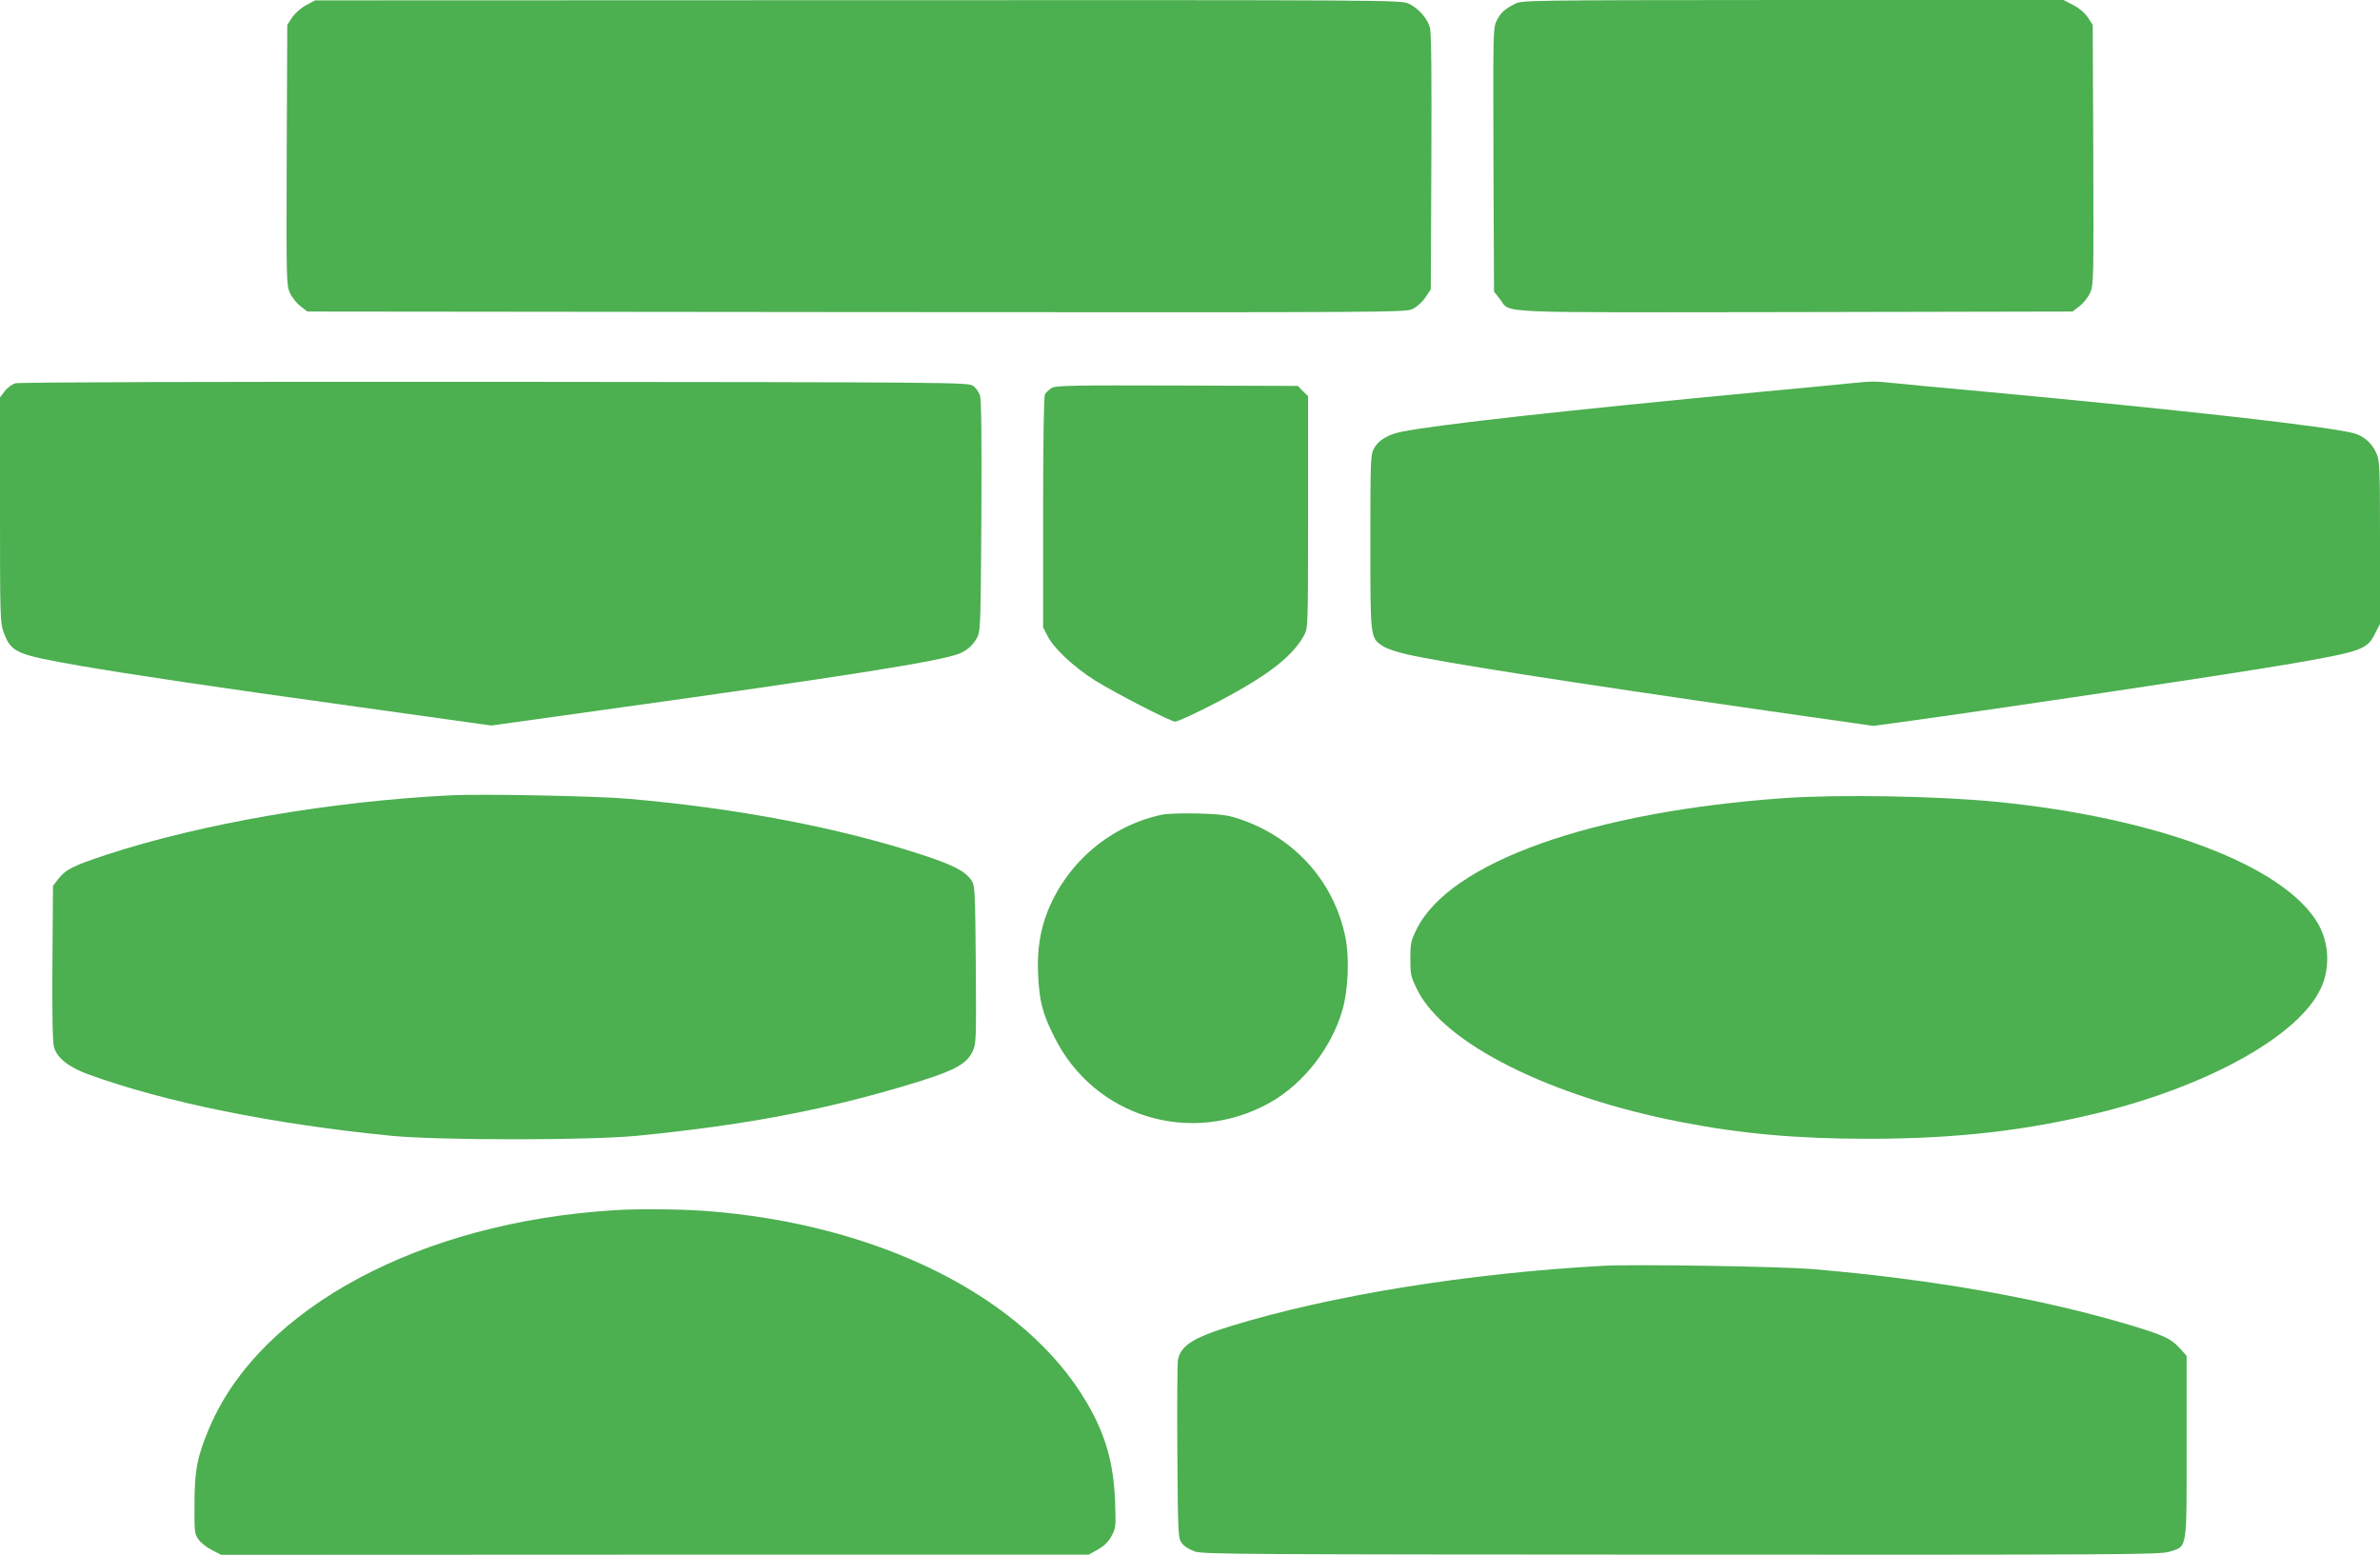
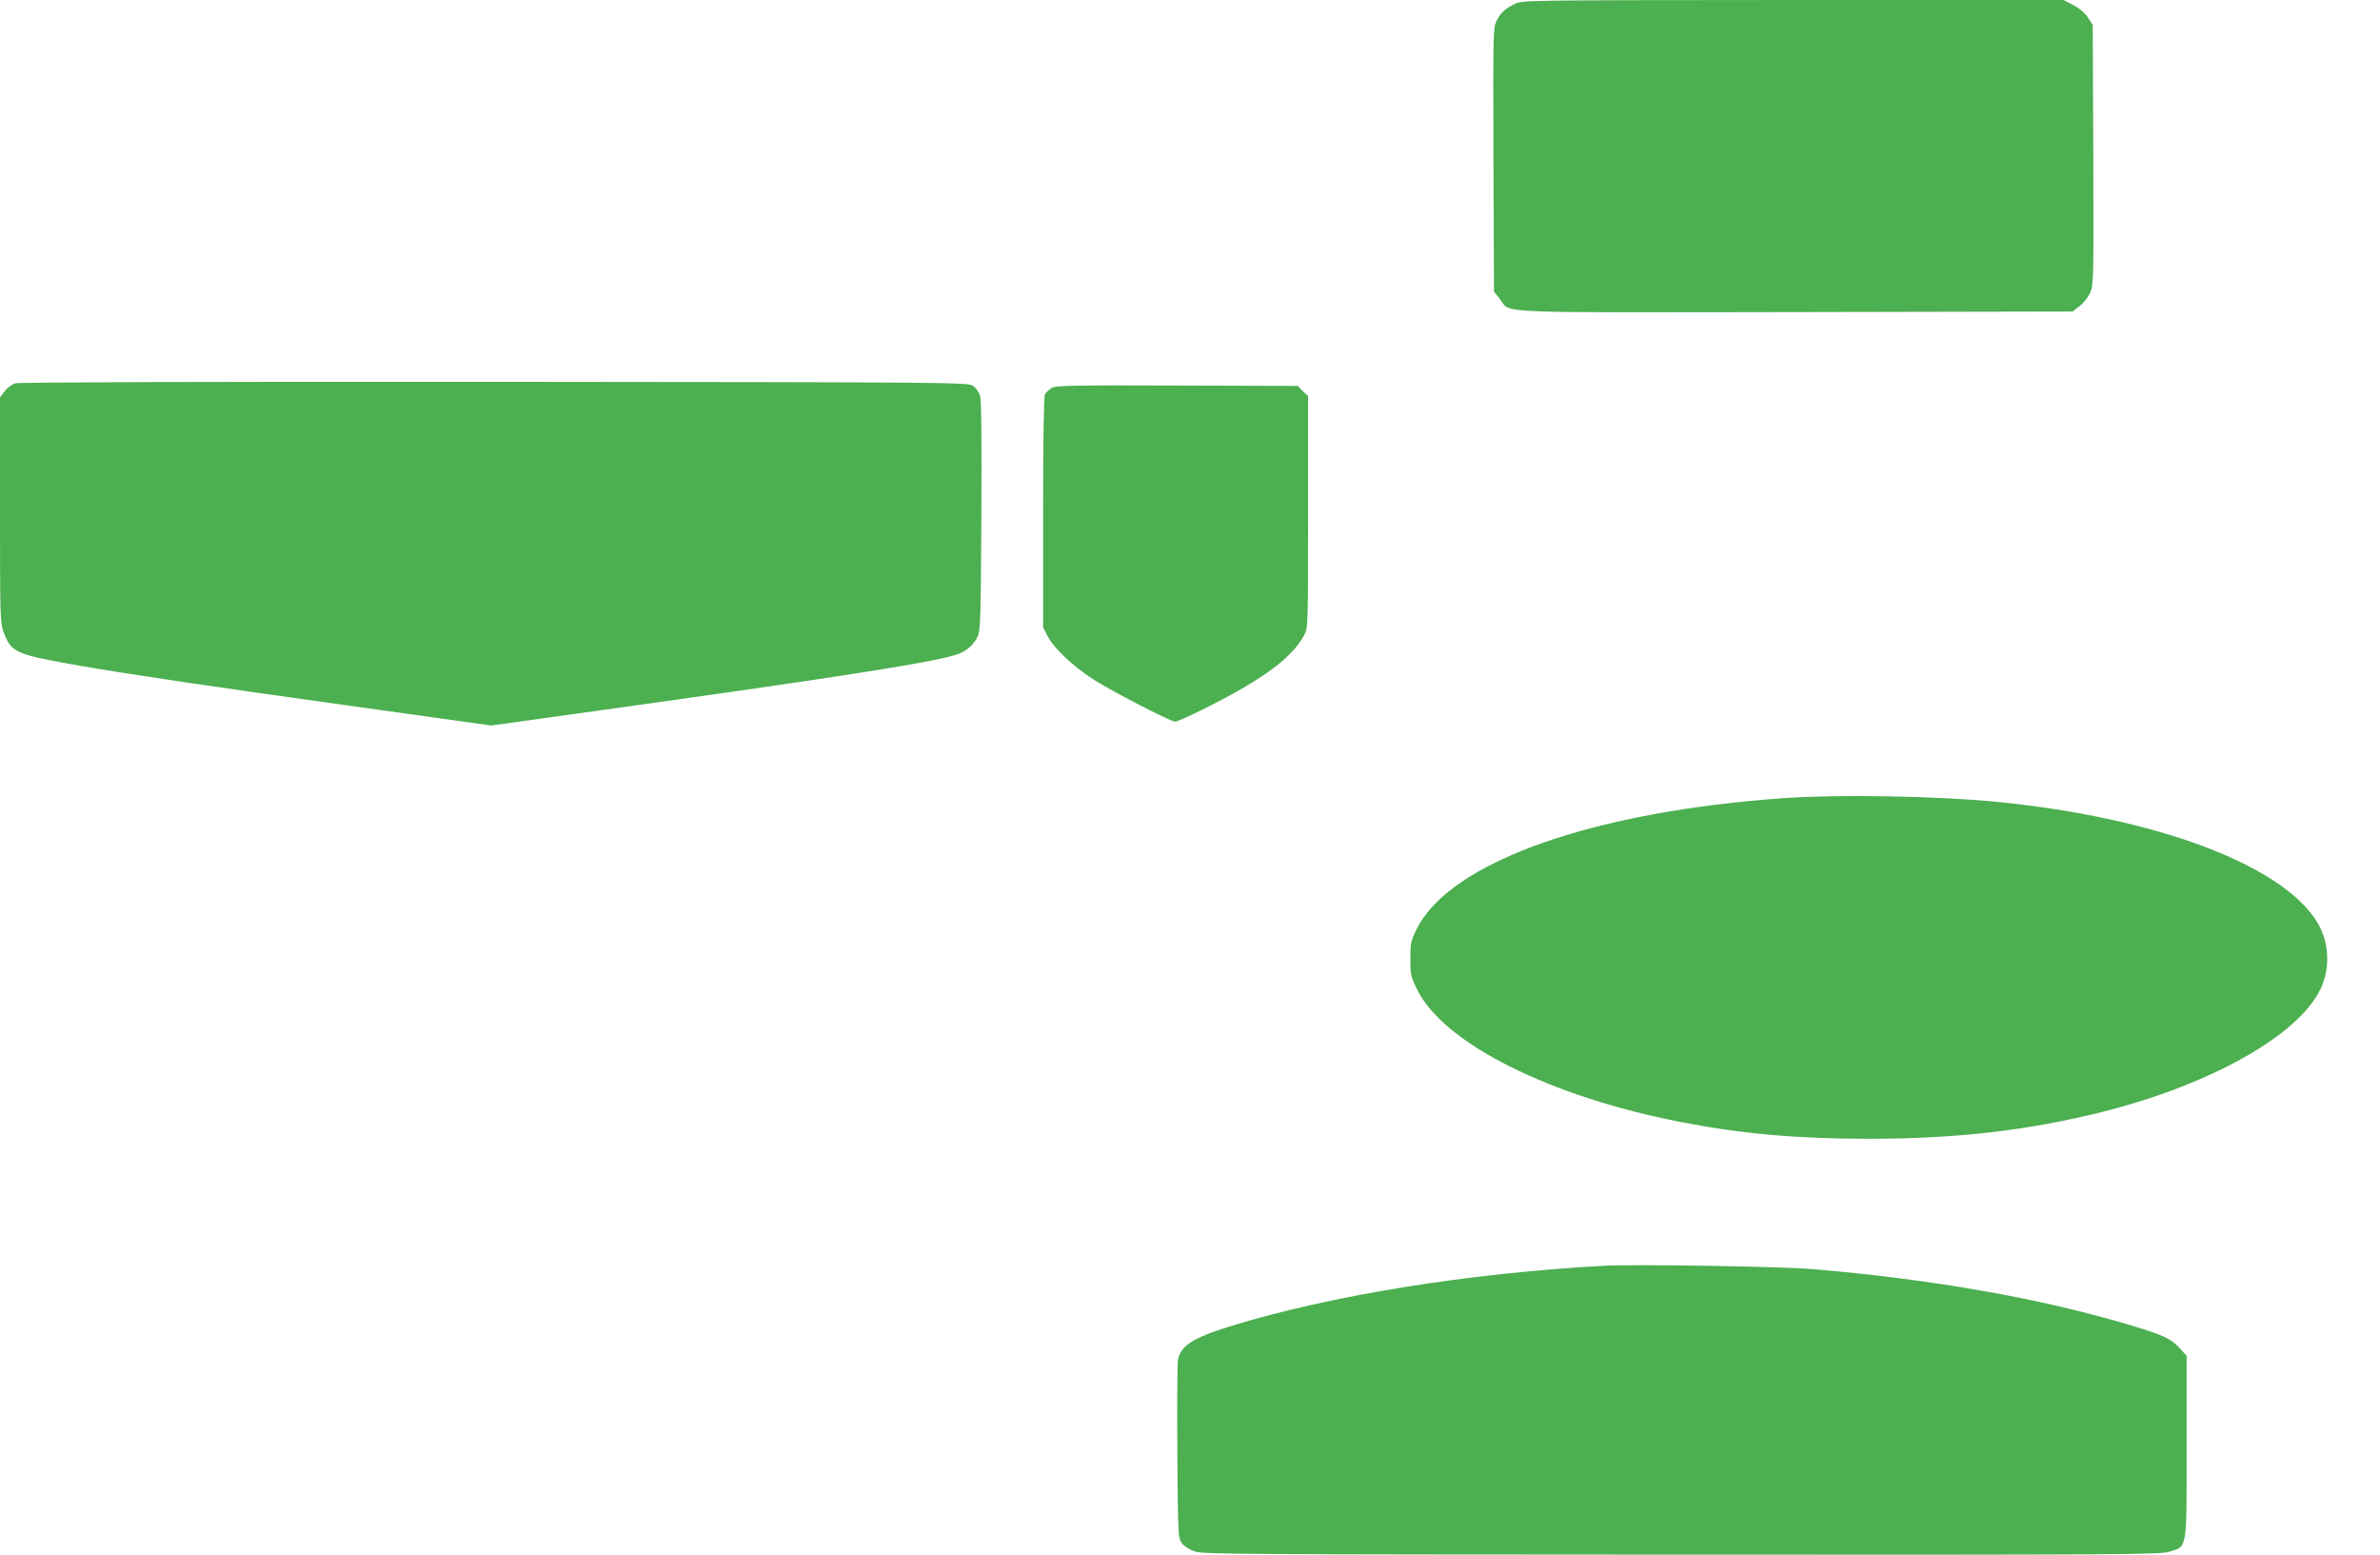
<svg xmlns="http://www.w3.org/2000/svg" version="1.0" width="1280pt" height="836pt" viewBox="0 0 1280 836" preserveAspectRatio="xMidYMid meet">
  <g transform="translate(0,836) scale(0.1,-0.1)" fill="#4caf50" stroke="none">
-     <path d="M1646 8332 c-28 -15 -59 -43 -75 -66 l-26 -40 -3 -698 c-2 -669 -2 -701 17 -742 10 -24 36 -56 57 -72 l37 -29 2954 -3 c2948 -2 2954 -2 2993 18 22 11 52 39 67 62 l28 42 3 685 c2 478 0 697 -8 724 -14 49 -62 103 -113 127 -40 20 -83 20 -2961 19 l-2921 -1 -49 -26z" />
    <path d="M8145 8338 c-54 -28 -74 -46 -96 -90 -19 -37 -19 -66 -17 -747 l3 -709 31 -39 c64 -80 -83 -73 1590 -71 l1491 3 37 29 c21 16 47 48 57 72 19 41 19 73 17 742 l-3 698 -26 40 c-17 25 -46 50 -79 67 l-52 27 -1456 0 c-1455 -1 -1457 -1 -1497 -22z" />
    <path d="M83 6299 c-18 -5 -44 -24 -58 -43 l-25 -33 0 -604 c0 -573 1 -607 19 -657 41 -111 64 -121 413 -182 279 -48 715 -113 1487 -220 l723 -101 617 86 c1294 180 1801 260 1901 301 46 19 79 51 99 94 14 31 16 108 19 645 2 414 0 622 -7 646 -6 21 -23 45 -39 55 -26 18 -109 19 -2572 21 -1550 1 -2558 -2 -2577 -8z" />
-     <path d="M9950 6299 c-47 -5 -254 -25 -460 -44 -1067 -101 -1752 -177 -1950 -216 -76 -15 -128 -47 -151 -91 -18 -35 -19 -65 -19 -504 0 -520 -1 -514 69 -559 20 -13 77 -32 126 -43 197 -45 872 -150 1935 -303 l575 -82 125 17 c557 76 1740 253 2090 312 408 70 440 80 482 165 l28 54 0 437 c0 405 -1 439 -19 480 -22 53 -68 94 -120 108 -138 37 -911 124 -1996 225 -209 19 -424 39 -478 45 -108 11 -115 11 -237 -1z" />
    <path d="M5658 6275 c-15 -9 -32 -24 -38 -35 -6 -12 -10 -233 -10 -636 l0 -617 23 -45 c33 -67 142 -169 258 -242 114 -70 405 -220 429 -220 21 0 235 105 355 175 183 105 288 195 339 290 21 40 21 45 21 662 l0 623 -28 27 -27 28 -648 2 c-557 2 -651 0 -674 -12z" />
-     <path d="M2430 4084 c-651 -32 -1346 -152 -1858 -320 -180 -59 -219 -79 -260 -132 l-27 -35 -3 -414 c-2 -269 1 -426 8 -452 16 -59 79 -109 186 -148 413 -150 991 -267 1629 -330 260 -25 1061 -25 1320 0 560 55 986 134 1425 264 272 80 345 116 380 188 20 42 21 55 18 467 -3 387 -5 426 -21 451 -34 52 -95 84 -265 140 -446 146 -994 251 -1582 302 -166 15 -786 27 -950 19z" />
    <path d="M9600 4069 c-1037 -72 -1804 -345 -1981 -705 -31 -63 -34 -76 -34 -159 0 -85 2 -96 38 -168 143 -288 713 -574 1422 -711 326 -63 622 -89 1005 -89 470 0 853 44 1255 144 585 147 1058 413 1176 663 52 109 46 247 -15 351 -183 312 -865 569 -1731 654 -312 31 -846 40 -1135 20z" />
-     <path d="M6251 3980 c-276 -58 -508 -253 -615 -516 -42 -104 -59 -213 -53 -343 7 -144 23 -209 87 -336 214 -432 737 -591 1161 -353 180 102 330 294 389 498 31 107 38 281 16 390 -62 304 -279 543 -581 640 -56 18 -98 23 -215 26 -80 2 -165 -1 -189 -6z" />
-     <path d="M3305 1853 c-1042 -64 -1900 -523 -2176 -1163 -67 -156 -83 -233 -83 -415 -1 -152 0 -162 22 -193 13 -18 46 -44 73 -57 l48 -25 2333 1 2333 0 50 28 c34 19 56 41 73 72 23 42 24 50 19 189 -8 202 -51 355 -149 523 -332 573 -1125 970 -2068 1037 -134 9 -355 11 -475 3z" />
    <path d="M8620 1554 c-731 -41 -1463 -159 -2000 -324 -205 -63 -271 -106 -285 -183 -3 -18 -5 -240 -3 -494 3 -450 4 -462 24 -490 12 -17 41 -35 70 -45 45 -15 246 -16 2618 -17 2410 -1 2573 0 2624 16 97 31 92 1 92 566 l0 487 -40 44 c-45 49 -87 68 -260 120 -480 144 -1068 248 -1710 302 -174 15 -964 27 -1130 18z" />
  </g>
</svg>